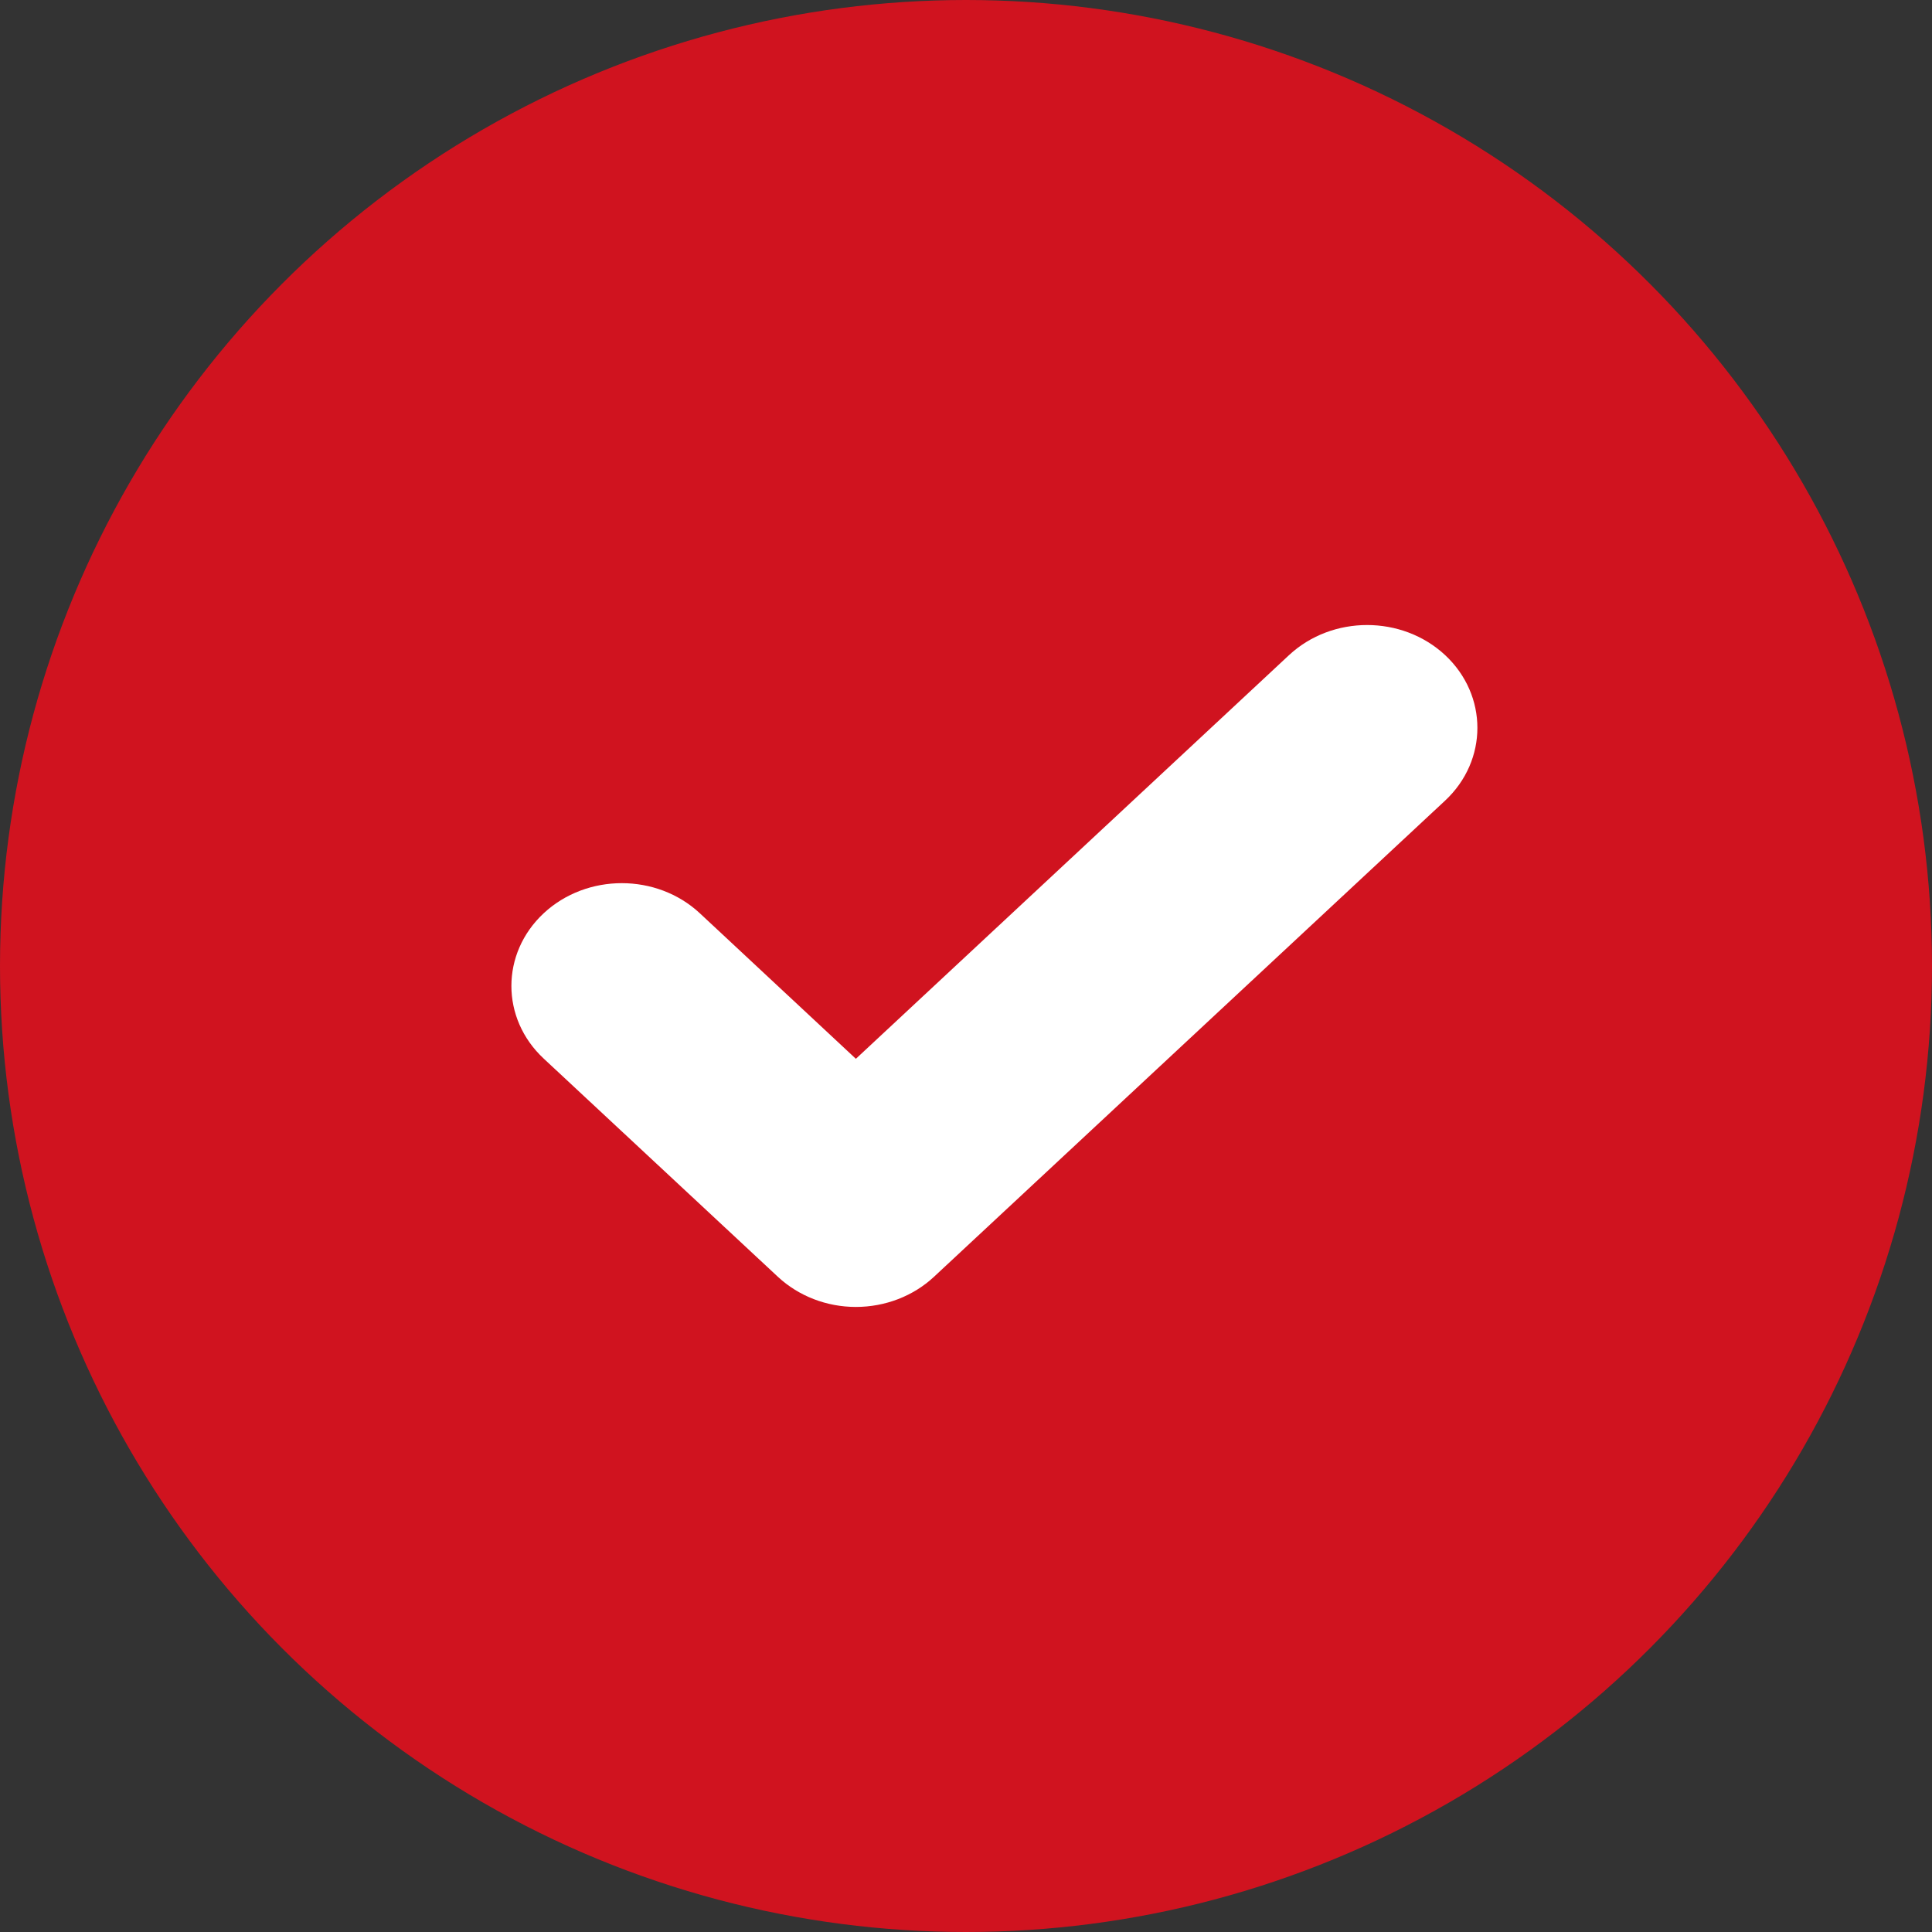
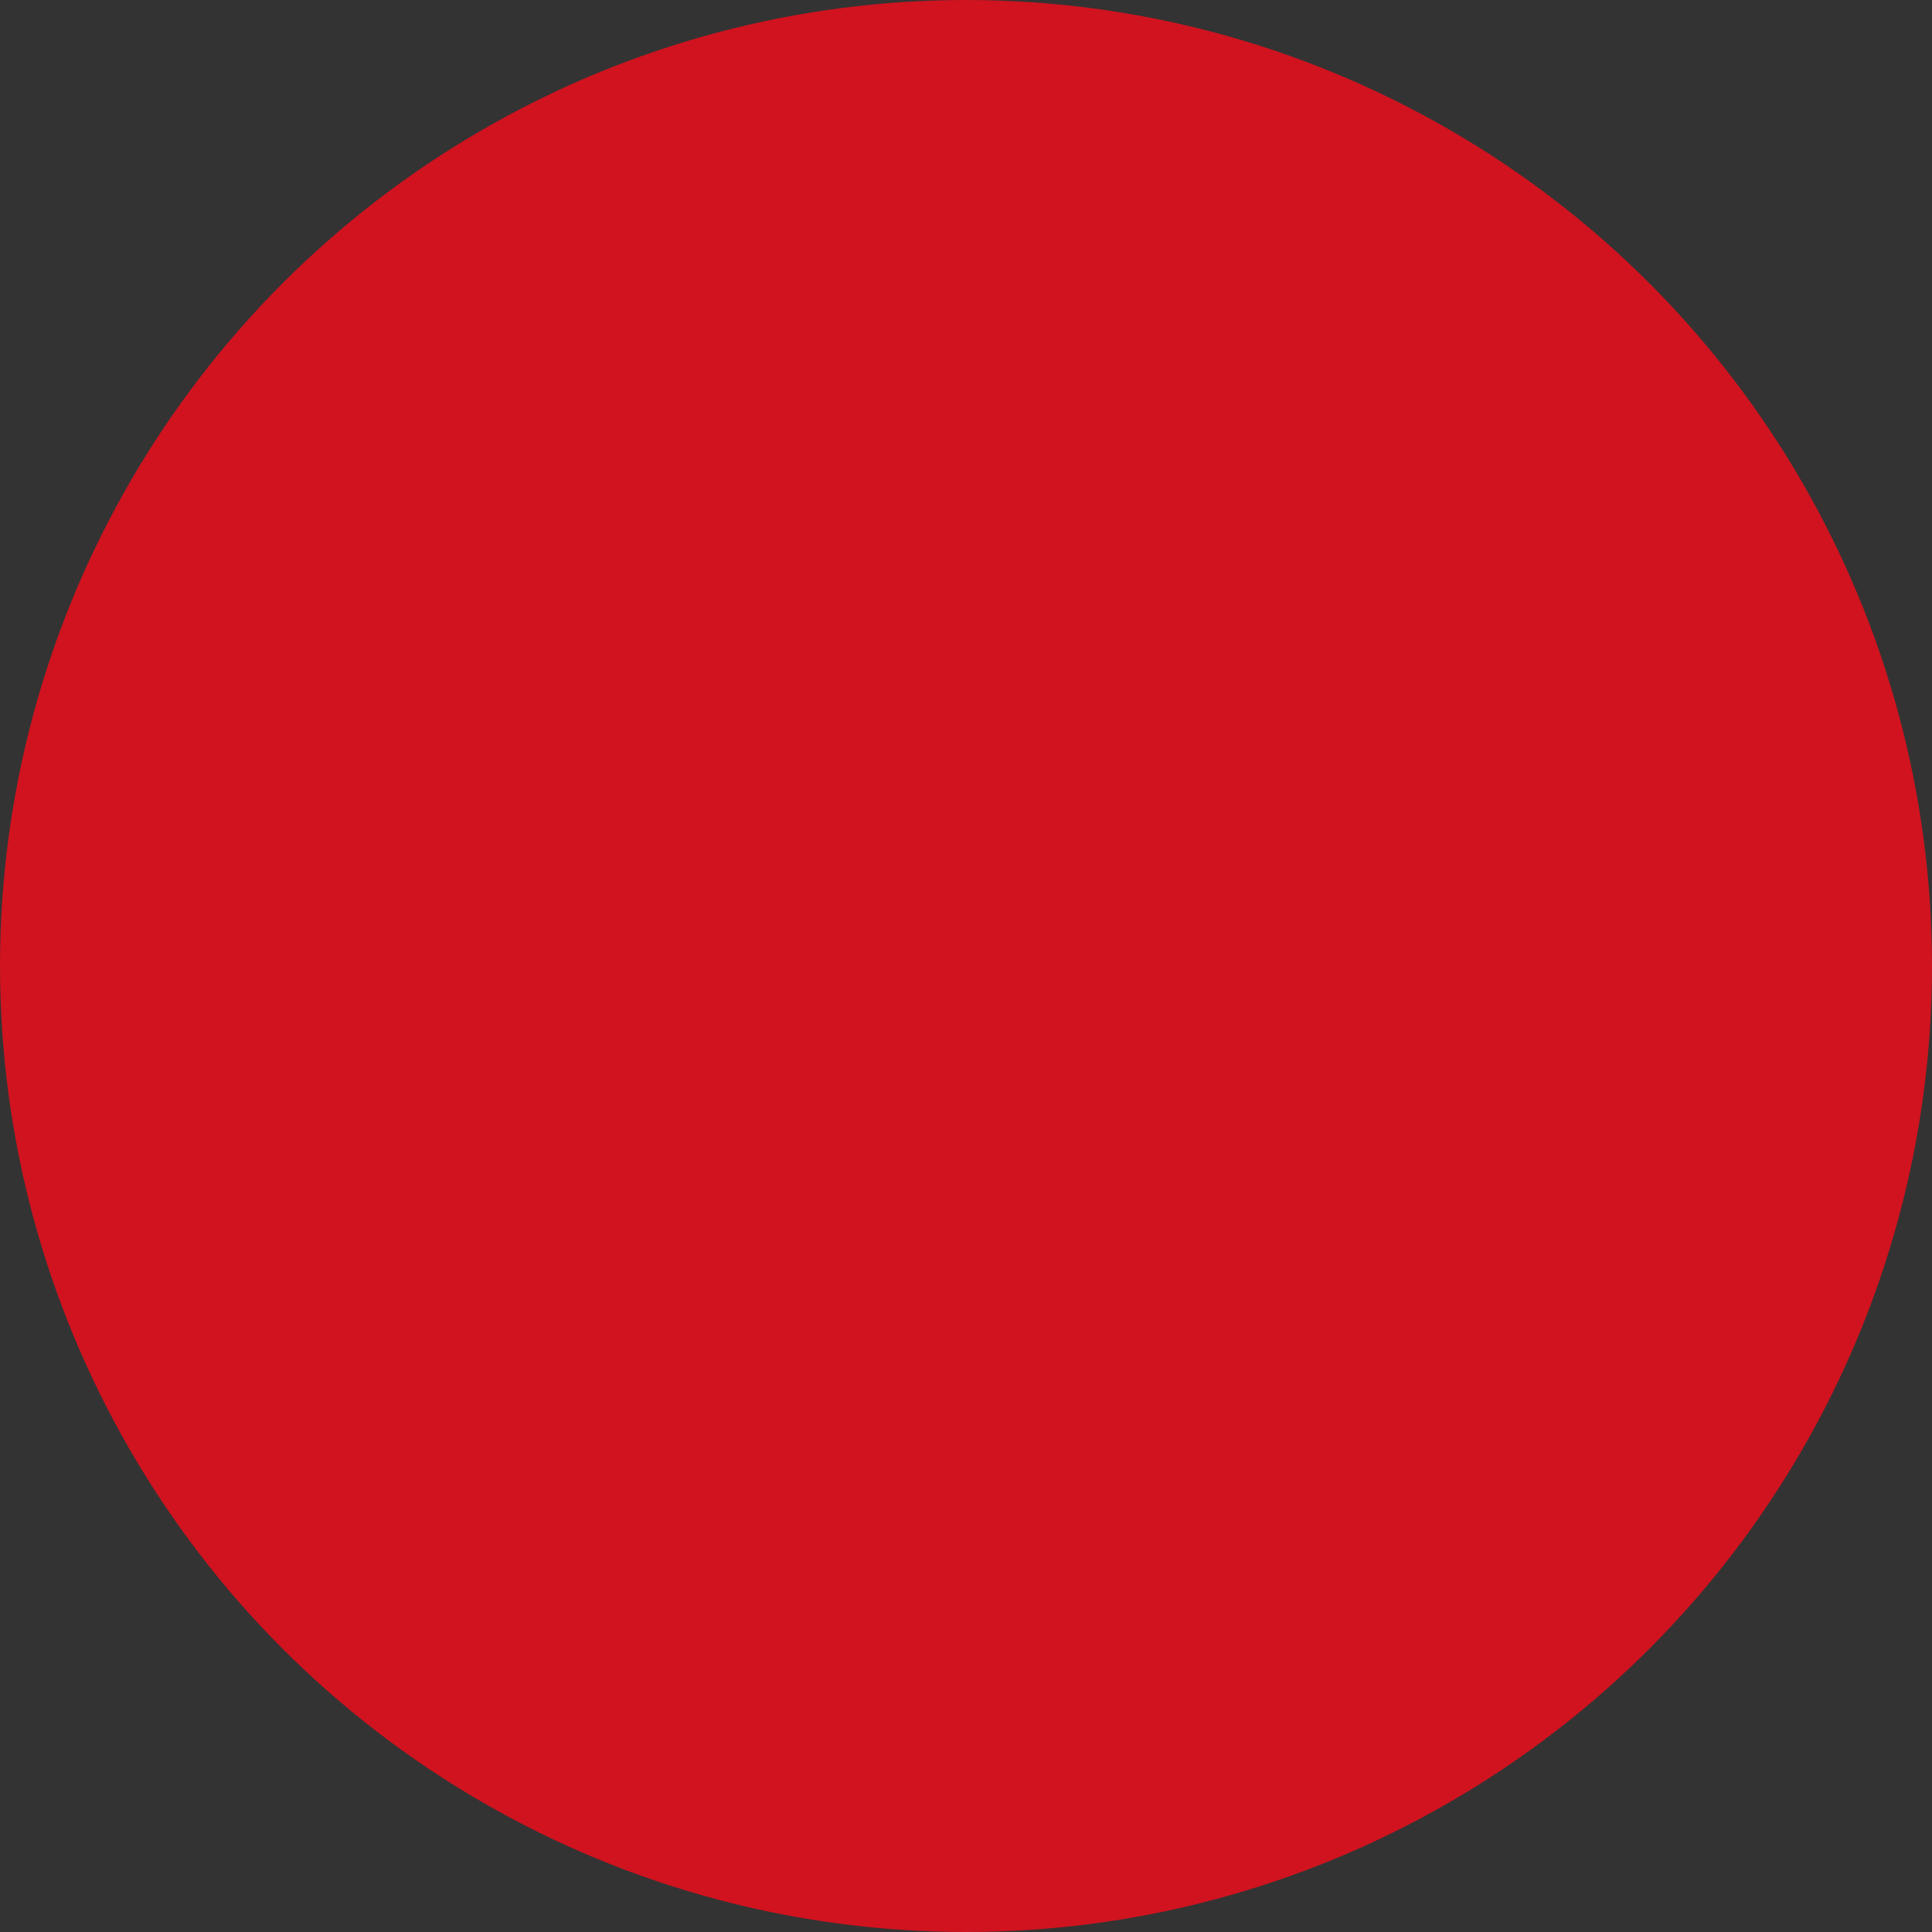
<svg xmlns="http://www.w3.org/2000/svg" width="34" height="34" viewBox="0 0 34 34" fill="none">
  <rect x="0" y="0" width="34" height="34" fill="#333333" stroke="none" />
  <circle cx="17" cy="17" r="16.5" fill="#D0131F" stroke="#D0131F" />
-   <path fill-rule="evenodd" clip-rule="evenodd" d="M15.062 23C14.547 23 14.055 22.809 13.69 22.47L9.569 18.63C8.81 17.924 8.81 16.778 9.569 16.071C10.328 15.366 11.557 15.366 12.315 16.071L15.062 18.633L22.685 11.529C23.445 10.823 24.673 10.823 25.432 11.529C26.189 12.236 26.189 13.382 25.432 14.089L16.436 22.47C16.072 22.809 15.578 23 15.062 23Z" fill="white" />
</svg>